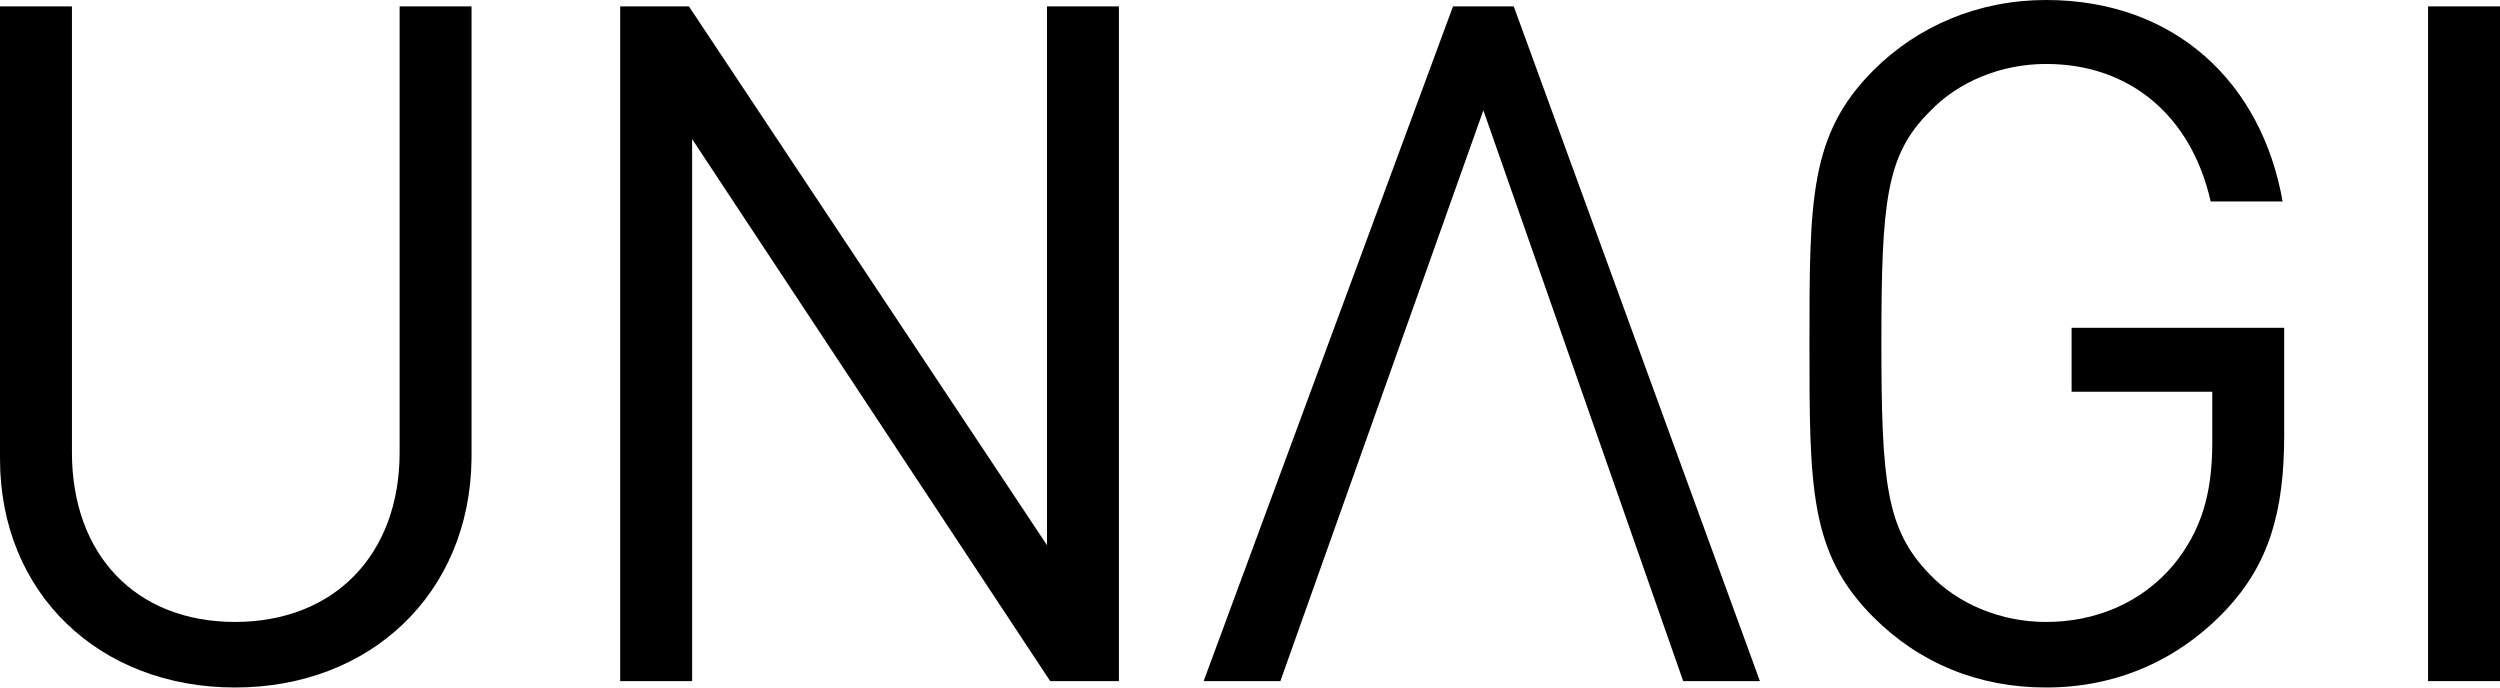
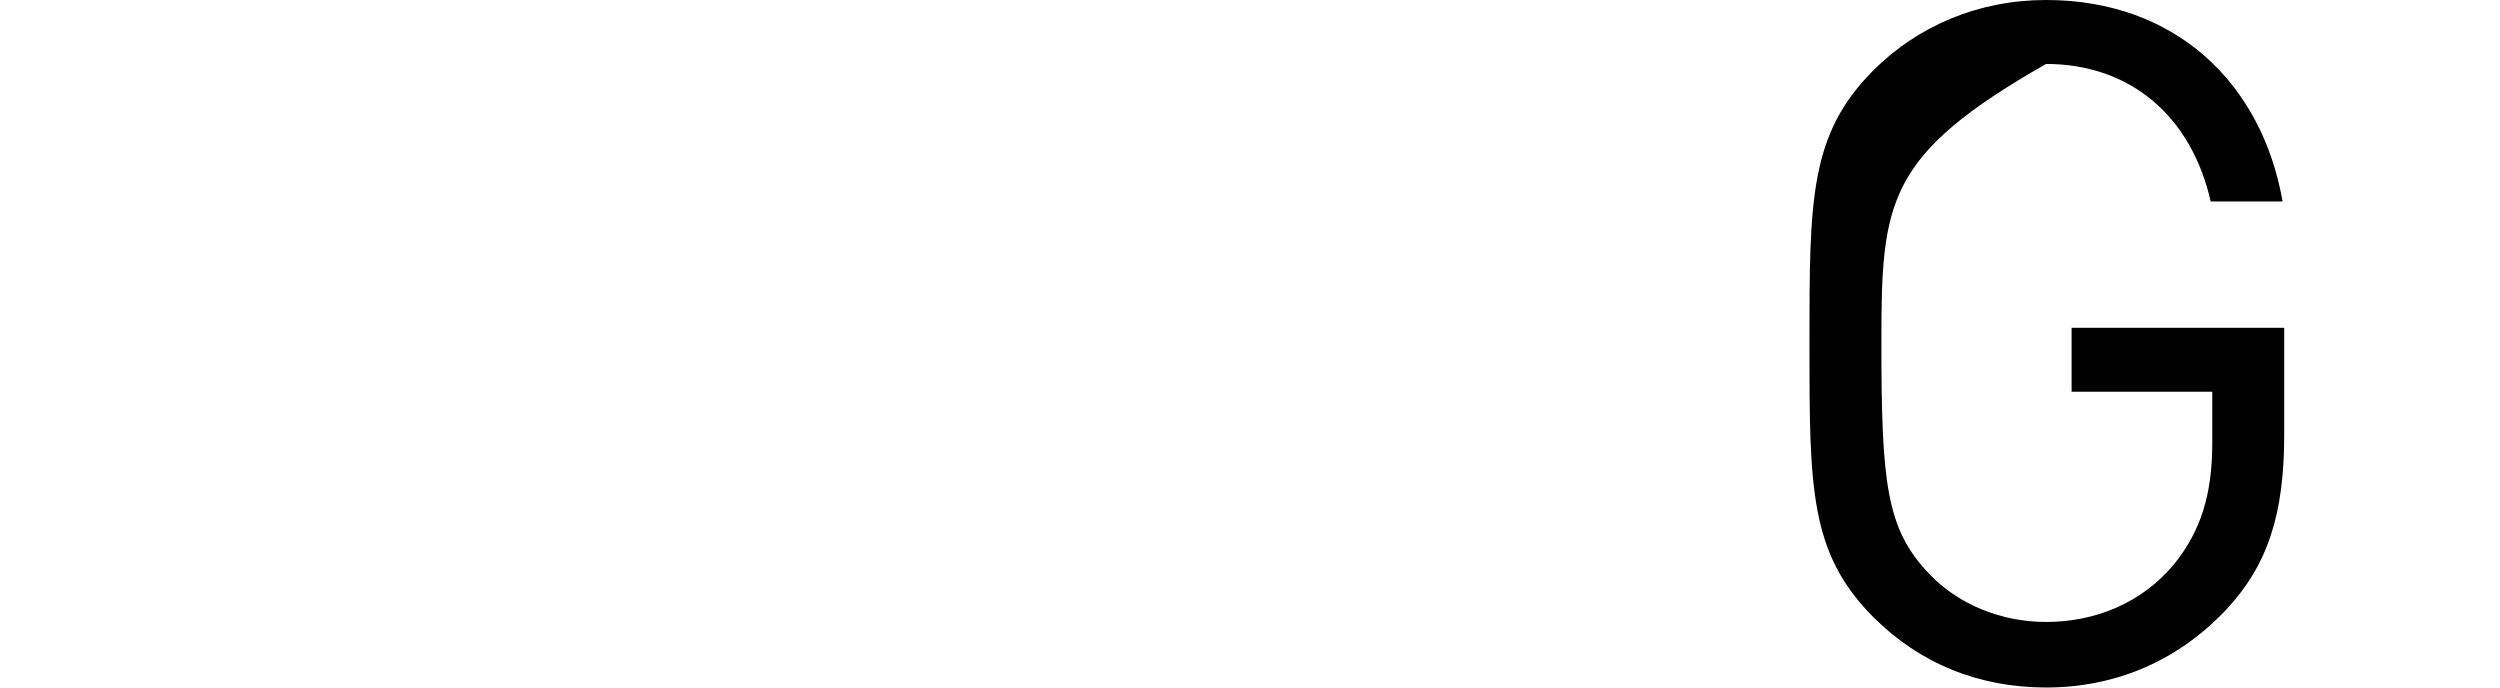
<svg xmlns="http://www.w3.org/2000/svg" width="120" height="33" viewBox="0 0 120 33" fill="none">
-   <path d="M11.279 33C4.757 33 0 28.472 0 22.025V0.307H3.453V21.718C3.453 26.63 6.522 29.853 11.279 29.853C16.036 29.853 19.182 26.63 19.182 21.718V0.307H22.634V22.025C22.558 28.472 17.8 33 11.279 33Z" fill="black" />
-   <path d="M50.409 32.693L33.222 6.676V32.693H29.77V0.307H33.069L50.256 26.169V0.307H53.709V32.693H50.409Z" fill="black" />
-   <path d="M106.88 29.239C104.578 31.695 101.586 33 98.21 33C94.987 33 92.148 31.849 89.923 29.623C86.854 26.553 86.854 23.407 86.854 16.5C86.854 9.593 86.854 6.447 89.923 3.377C92.072 1.228 94.987 0 98.21 0C104.425 0 108.568 3.991 109.565 9.67H106.113C105.192 5.602 102.276 3.07 98.21 3.07C96.061 3.07 93.99 3.914 92.609 5.372C90.537 7.444 90.307 9.67 90.307 16.423C90.307 23.177 90.537 25.402 92.609 27.551C93.99 29.009 96.061 29.854 98.21 29.854C100.588 29.854 102.813 28.933 104.348 27.091C105.652 25.479 106.189 23.714 106.189 21.258V18.802H99.437V15.733H109.642V20.874C109.642 24.635 108.875 27.091 106.88 29.239Z" fill="black" />
-   <path d="M116.547 32.693V0.307H120V32.693H116.547Z" fill="black" />
-   <path d="M80.793 32.693H84.476L72.66 0.307H69.744L57.775 32.693H61.458L71.202 5.295L80.793 32.693Z" fill="black" />
+   <path d="M106.88 29.239C104.578 31.695 101.586 33 98.21 33C94.987 33 92.148 31.849 89.923 29.623C86.854 26.553 86.854 23.407 86.854 16.5C86.854 9.593 86.854 6.447 89.923 3.377C92.072 1.228 94.987 0 98.21 0C104.425 0 108.568 3.991 109.565 9.67H106.113C105.192 5.602 102.276 3.07 98.21 3.07C90.537 7.444 90.307 9.67 90.307 16.423C90.307 23.177 90.537 25.402 92.609 27.551C93.99 29.009 96.061 29.854 98.21 29.854C100.588 29.854 102.813 28.933 104.348 27.091C105.652 25.479 106.189 23.714 106.189 21.258V18.802H99.437V15.733H109.642V20.874C109.642 24.635 108.875 27.091 106.88 29.239Z" fill="black" />
</svg>